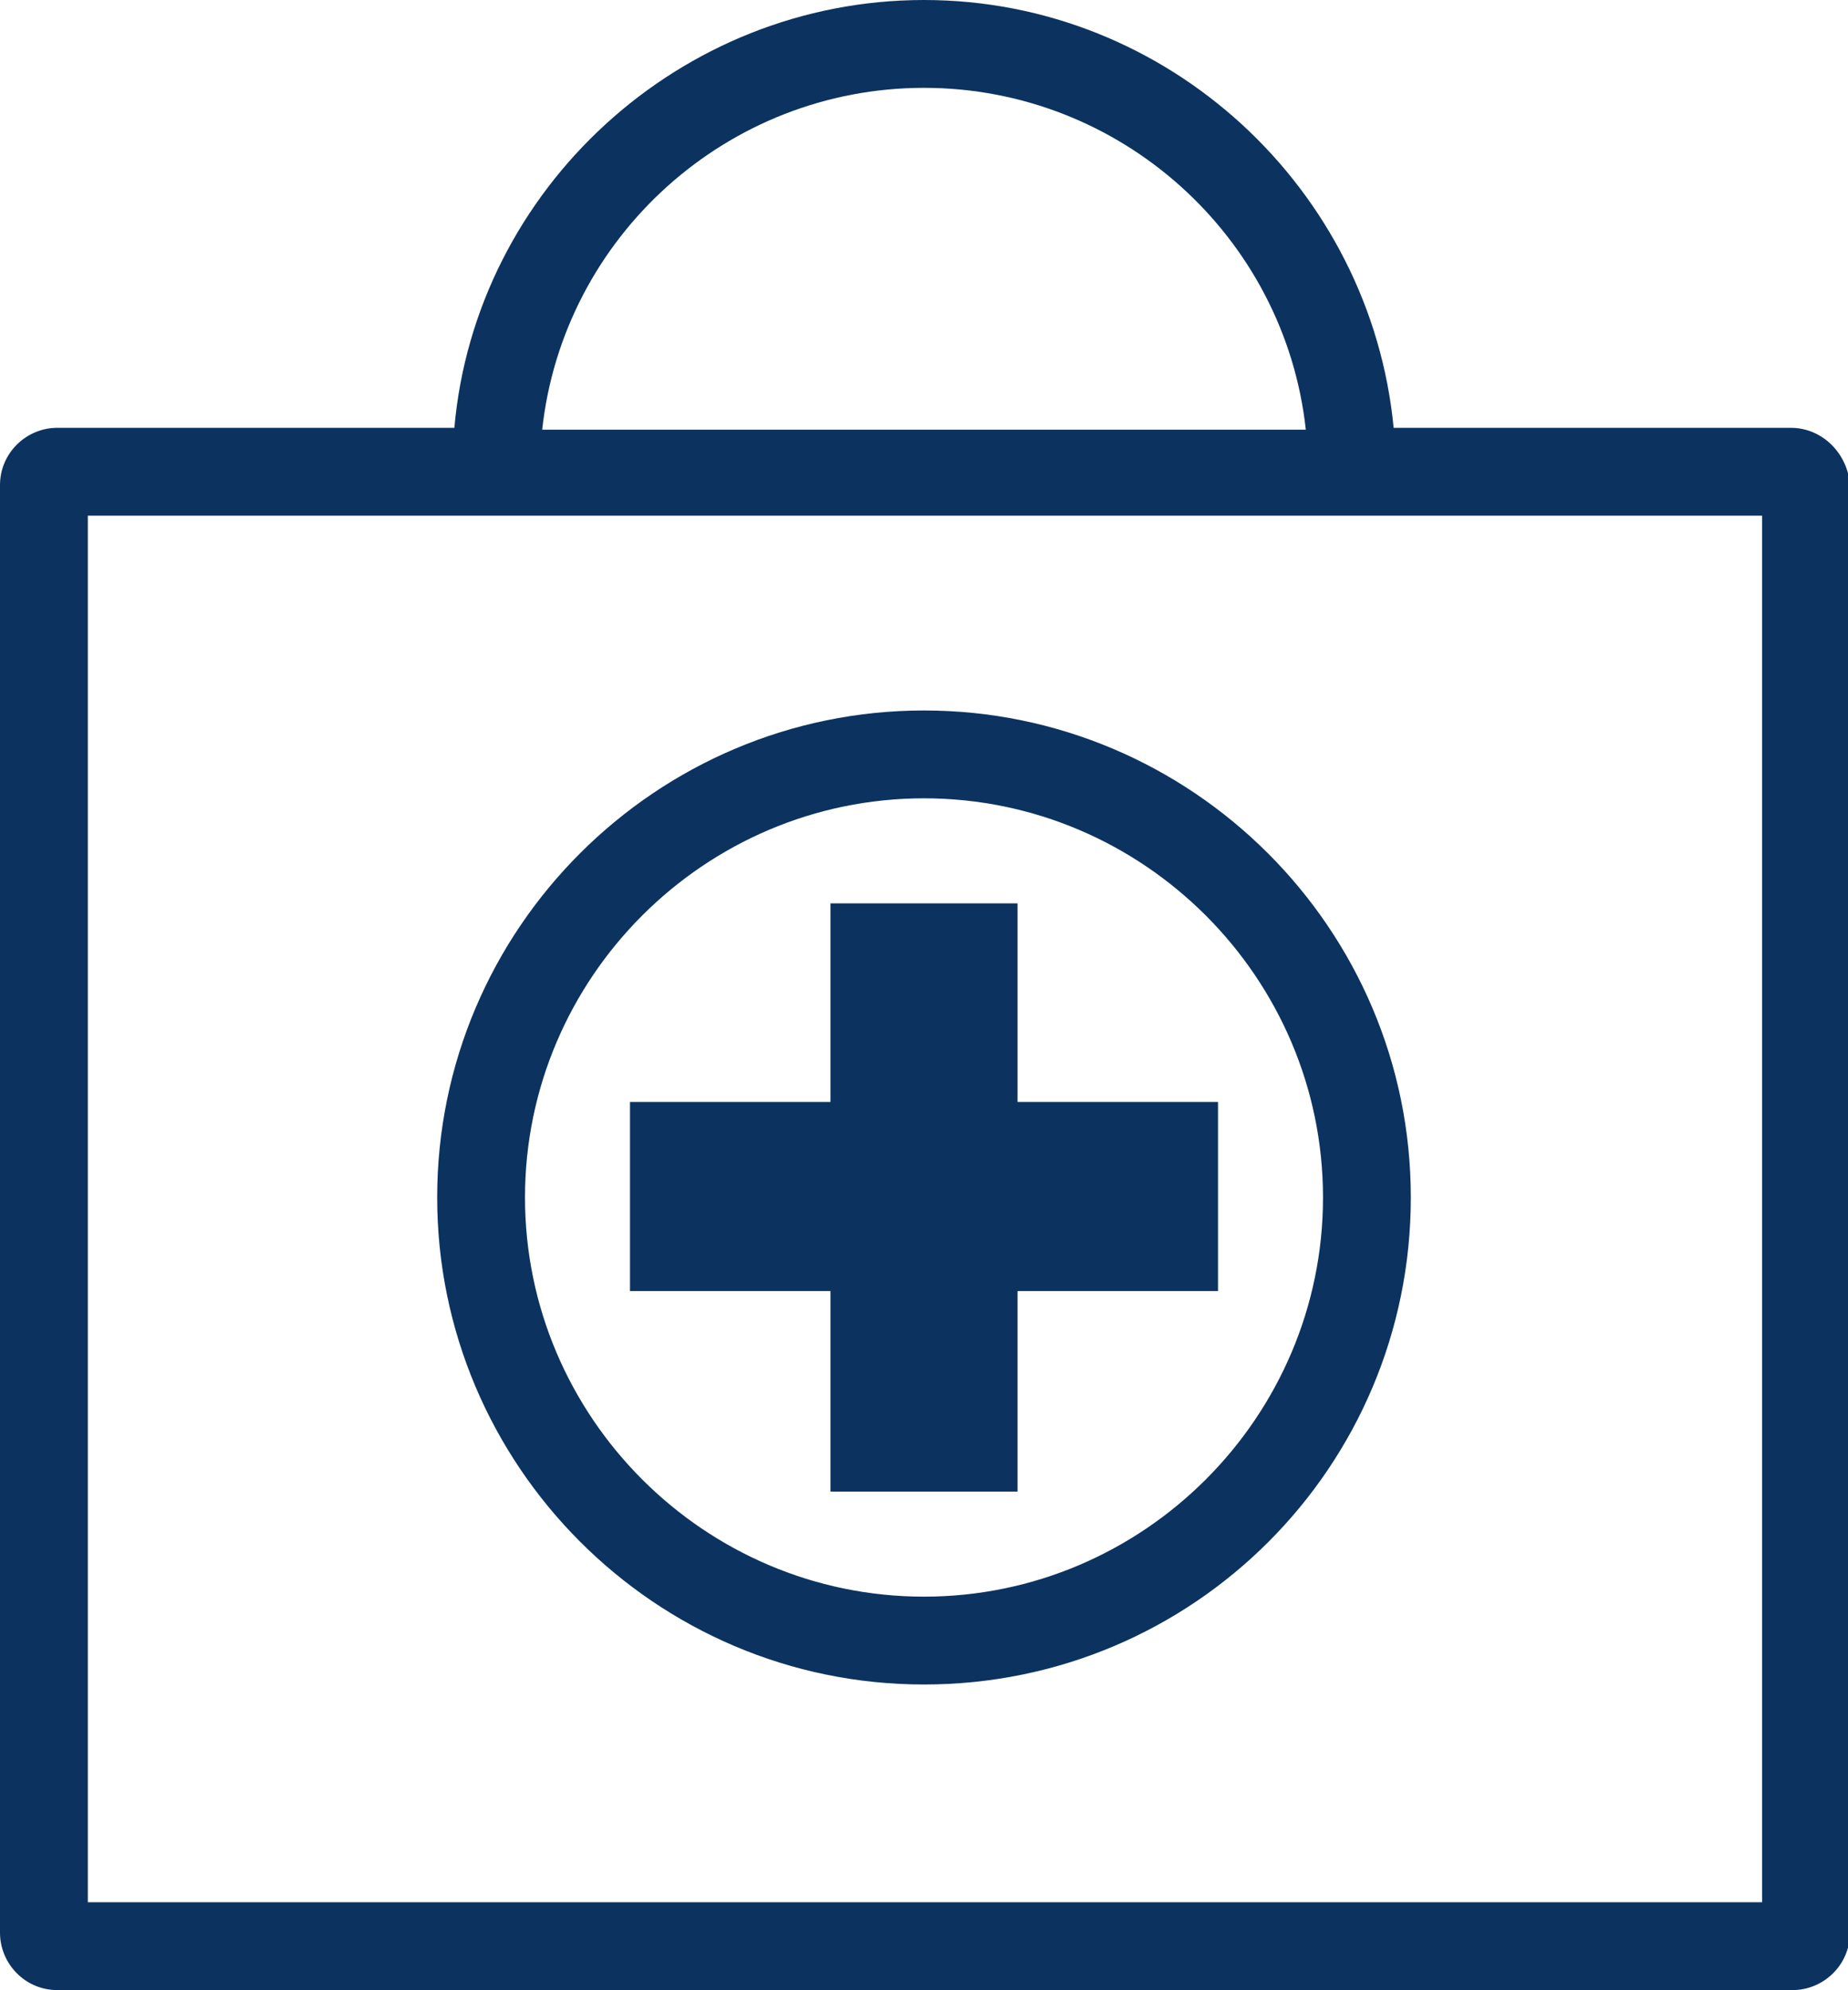
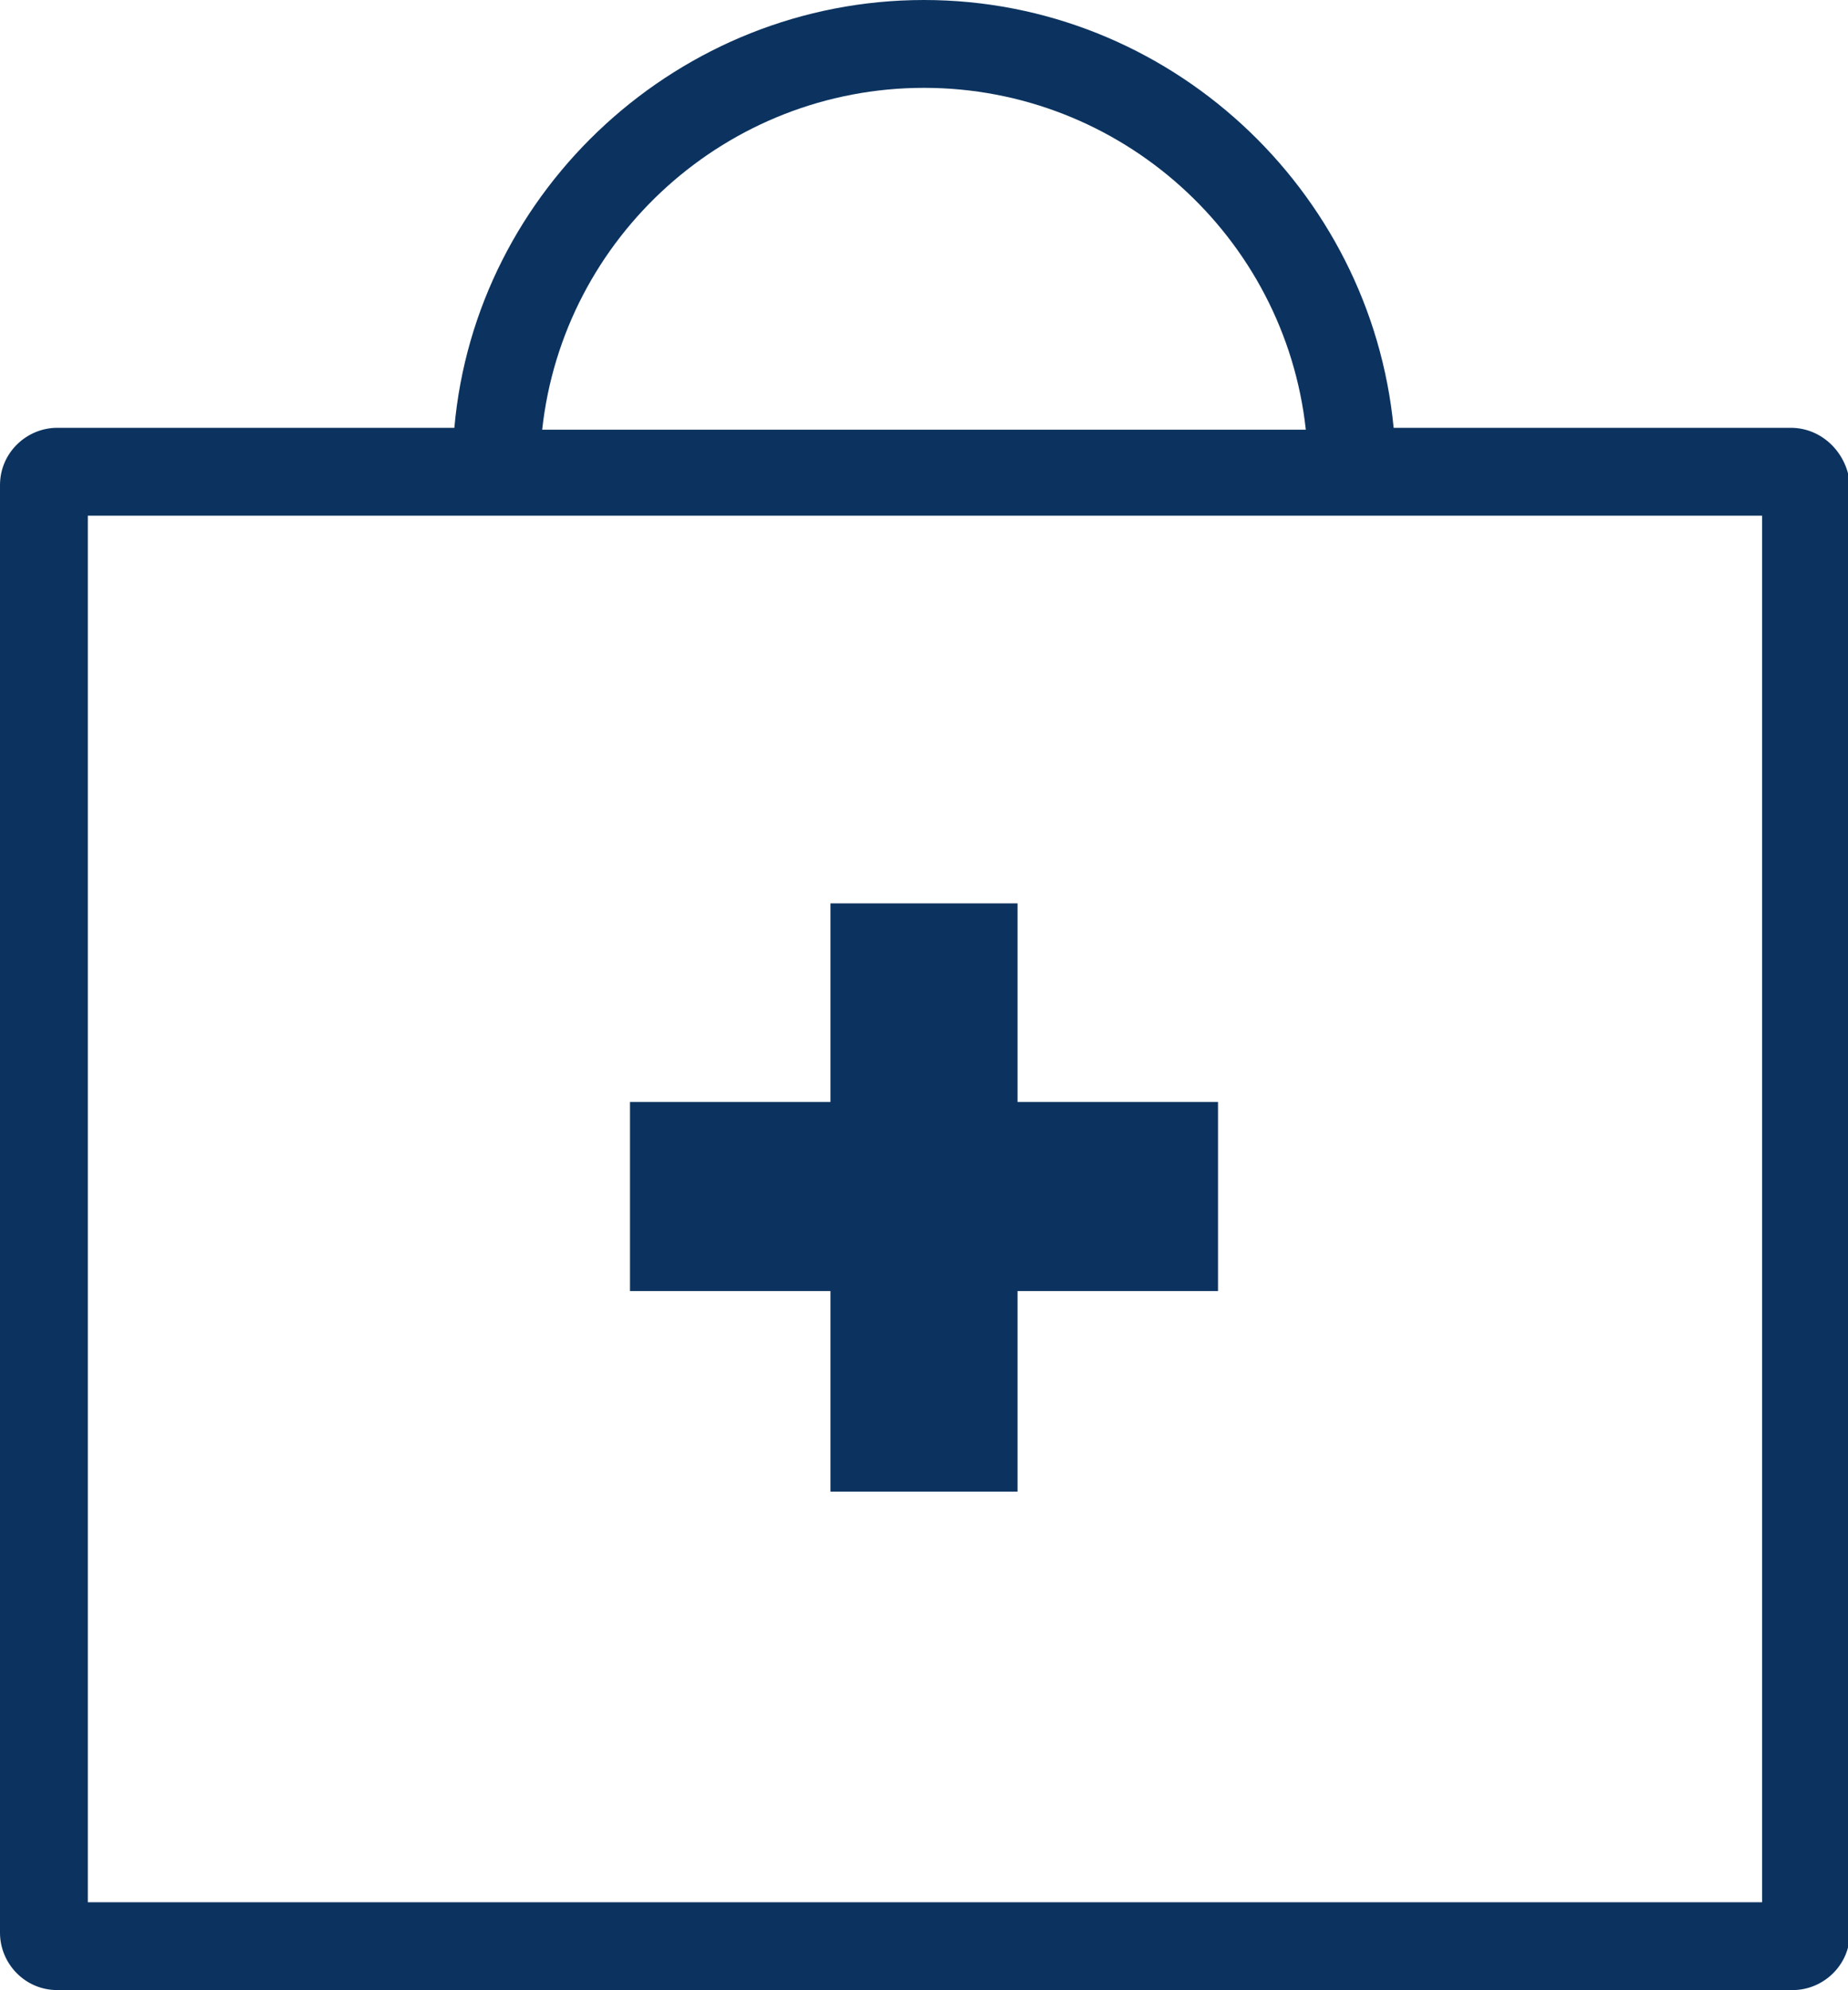
<svg xmlns="http://www.w3.org/2000/svg" version="1.1" x="0px" y="0px" width="96.8px" height="104.2px" viewBox="0 0 96.8 104.2" style="enable-background:new 0 0 96.8 104.2;" xml:space="preserve">
  <style type="text/css">
	.st0{fill:#0C335F;}
</style>
  <defs>
</defs>
  <g>
-     <path class="st0" d="M48.4,37.2c-14,0-25.5,11.4-25.5,25.5c0,14,11.4,25.5,25.5,25.5s25.5-11.4,25.5-25.5   C73.9,48.6,62.4,37.2,48.4,37.2z M48.4,83.6c-11.5,0-20.9-9.4-20.9-20.9c0-11.5,9.4-20.9,20.9-20.9s20.9,9.4,20.9,20.9   C69.3,74.2,59.9,83.6,48.4,83.6z" />
    <polygon class="st0" points="53.3,47.3 43.5,47.3 43.5,57.7 33,57.7 33,67.6 43.5,67.6 43.5,78.1 53.3,78.1 53.3,67.6 63.8,67.6   63.8,57.7 53.3,57.7  " />
    <path class="st0" d="M93.8,22.4H73C71.8,9.9,61.2,0,48.4,0S24.9,9.9,23.8,22.4H3c-1.6,0-3,1.3-3,3v75.8c0,1.6,1.3,3,3,3h90.9   c1.6,0,3-1.3,3-3V25.4C96.8,23.8,95.5,22.4,93.8,22.4z M48.4,4.6c10.3,0,18.9,7.8,20,17.9h-40C29.5,12.4,38.1,4.6,48.4,4.6z    M92.2,99.6H4.6V27h87.7V99.6z" />
  </g>
</svg>